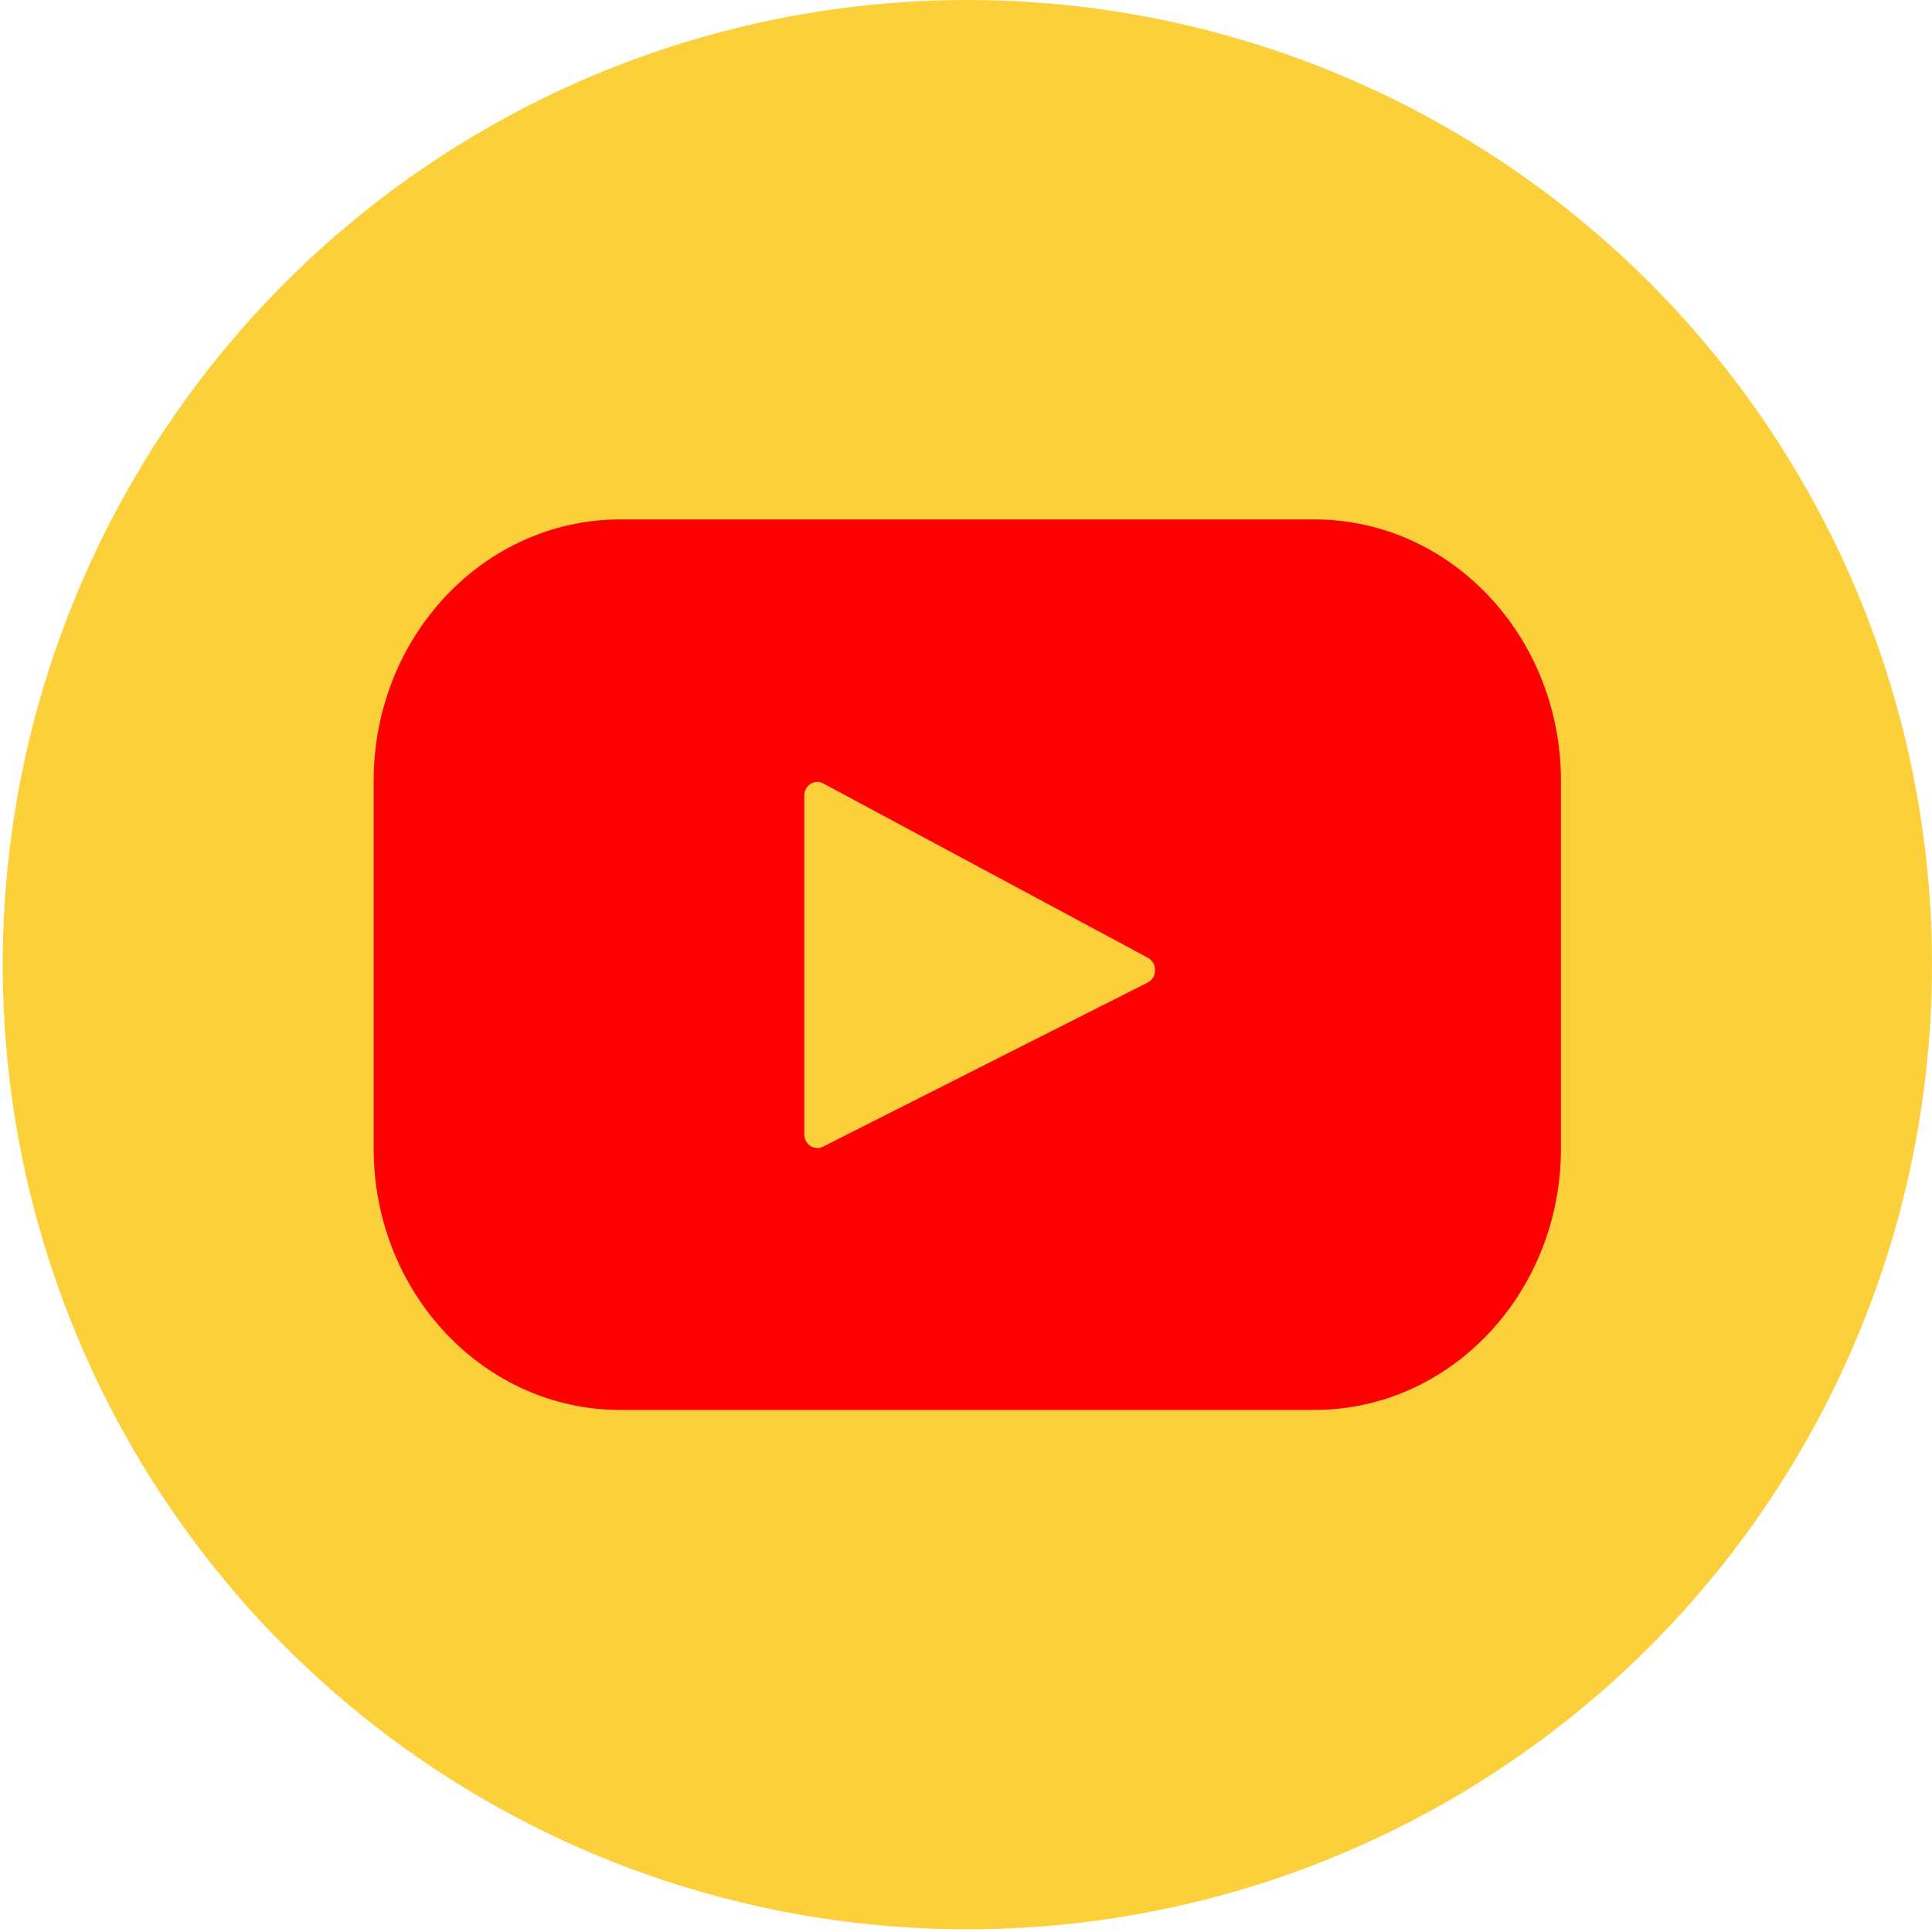
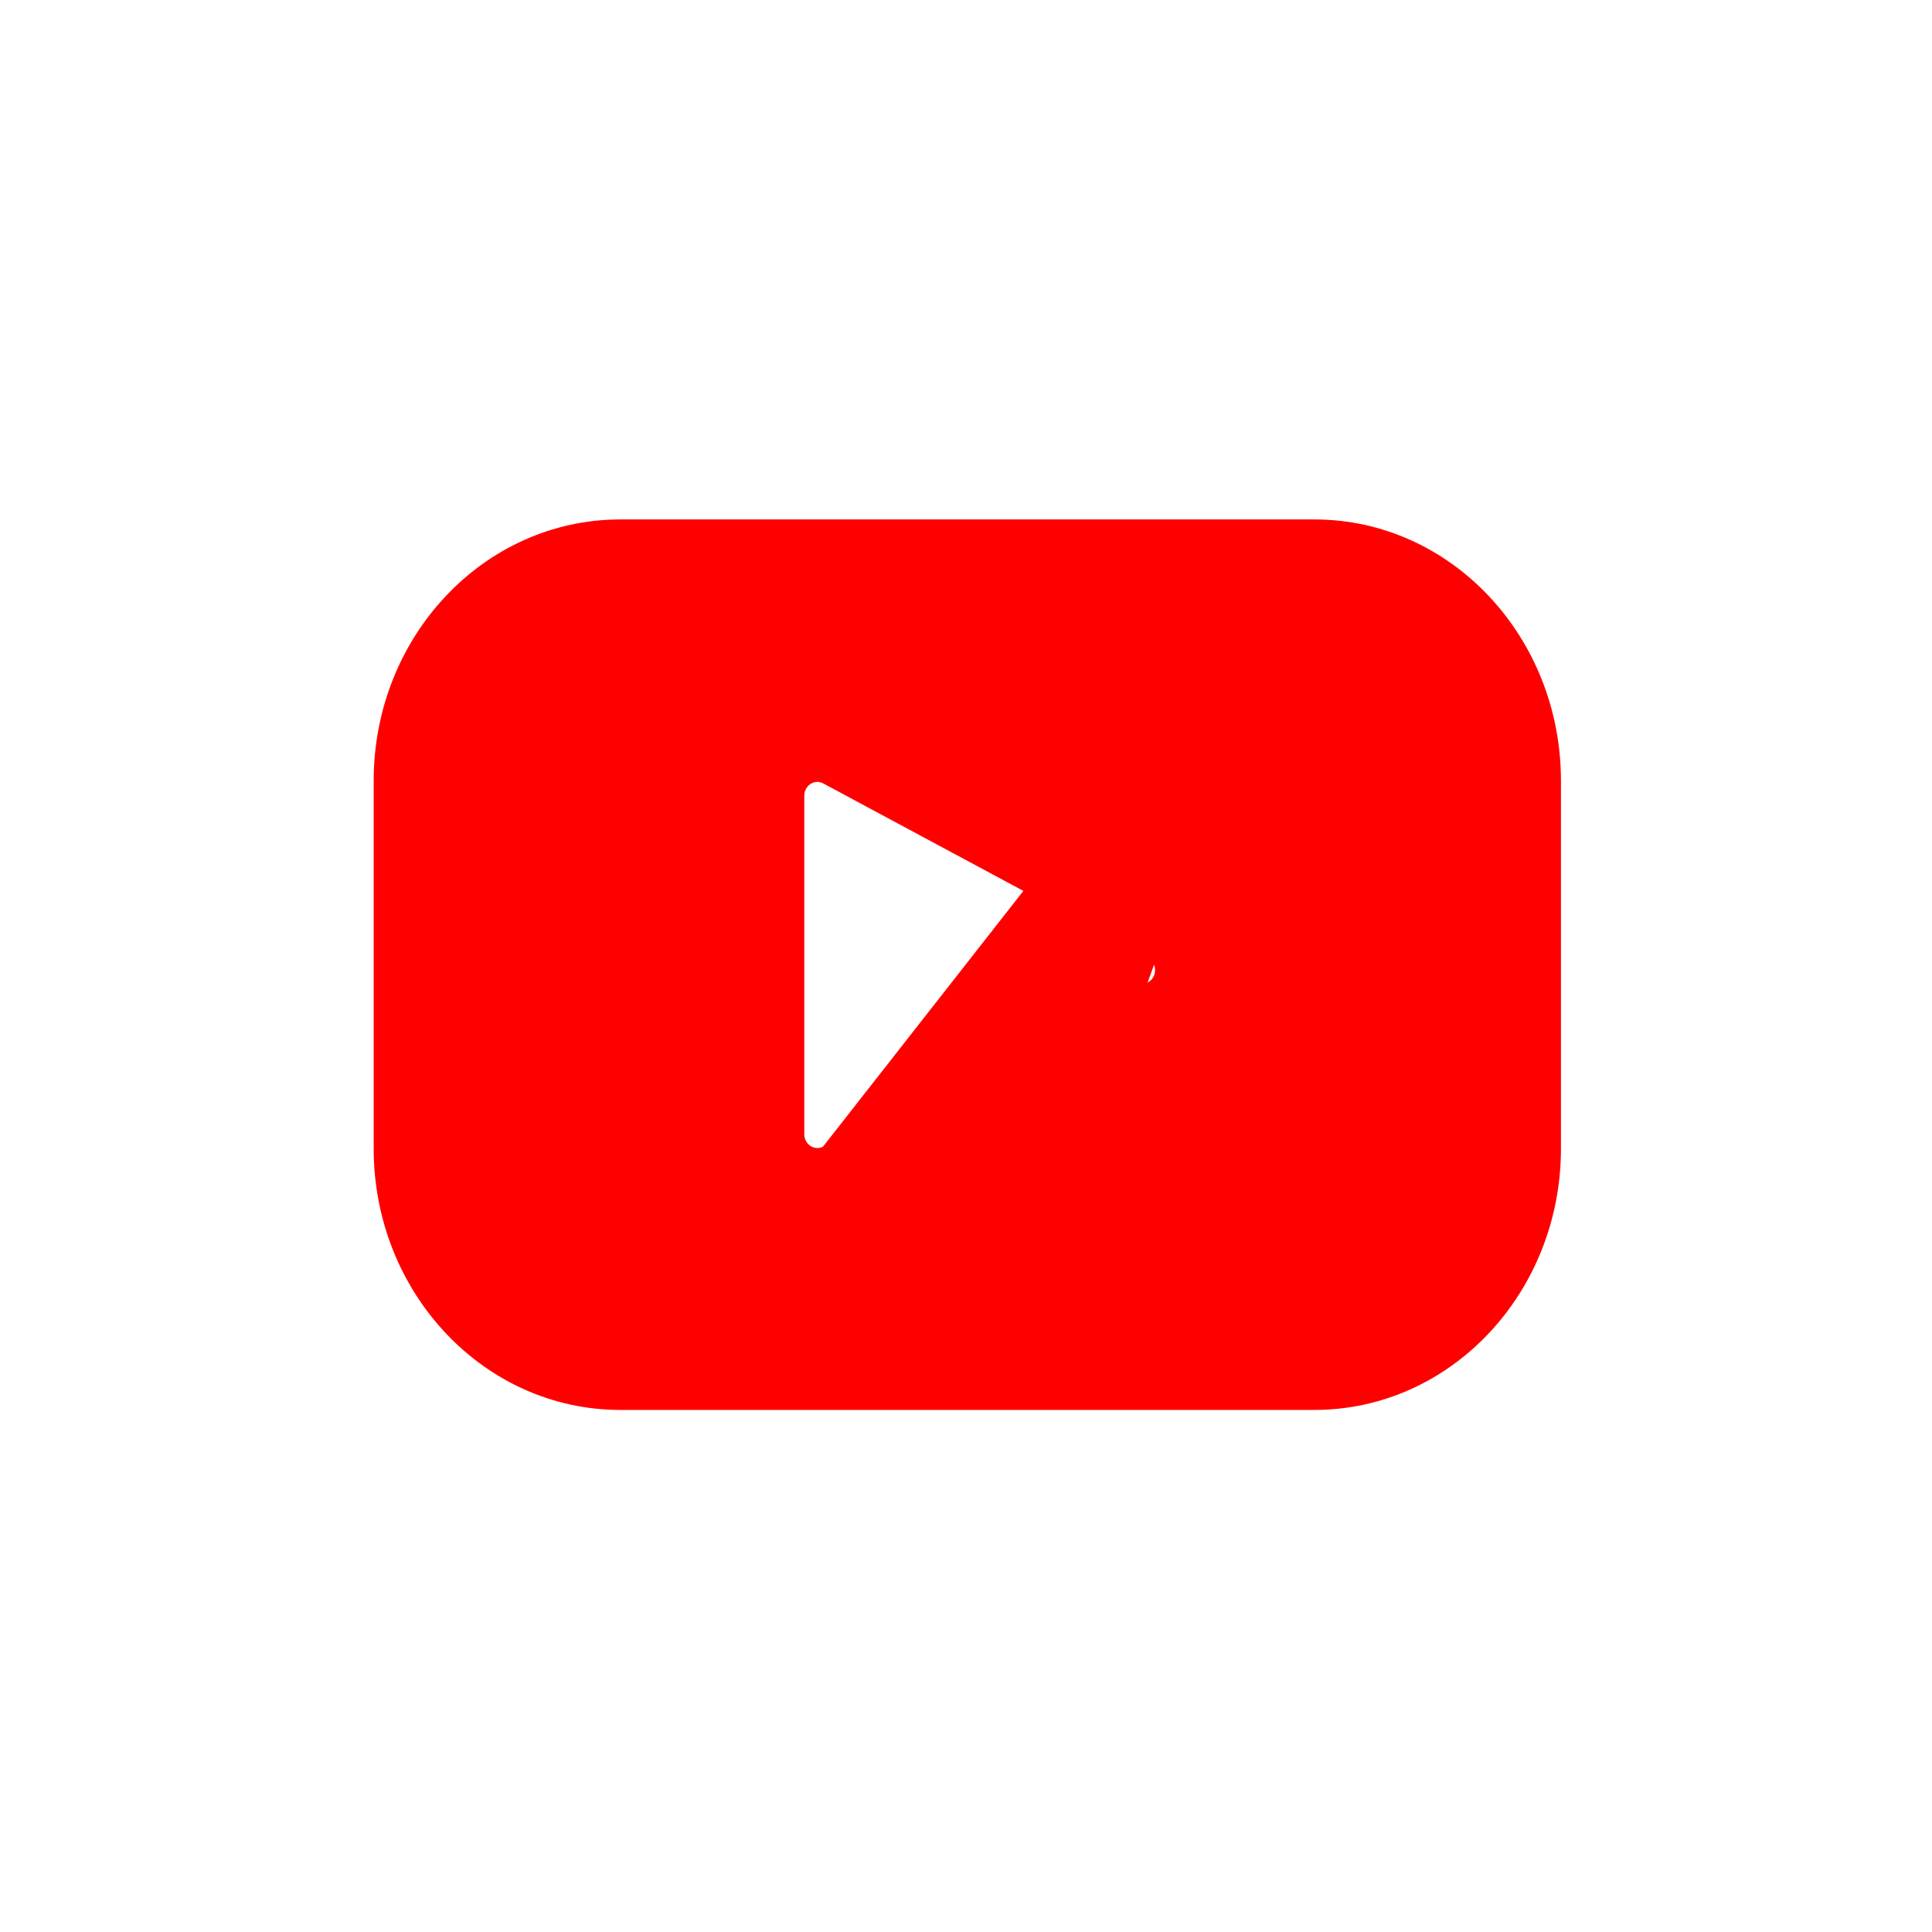
<svg xmlns="http://www.w3.org/2000/svg" width="36" height="36" viewBox="0 0 36 36" fill="none">
-   <circle cx="18.025" cy="17.975" r="17.975" fill="#FBD03A" />
-   <path d="M24.492 9.679H11.558C9.02 9.679 6.963 11.859 6.963 14.549V21.402C6.963 24.091 9.02 26.272 11.558 26.272H24.492C27.029 26.272 29.086 24.091 29.086 21.402V14.549C29.086 11.859 27.029 9.679 24.492 9.679ZM21.384 18.309L15.335 21.367C15.173 21.448 14.987 21.324 14.987 21.134V14.827C14.987 14.635 15.178 14.511 15.34 14.598L21.39 17.847C21.569 17.943 21.566 18.217 21.384 18.309Z" fill="#FF0000" />
+   <path d="M24.492 9.679H11.558C9.02 9.679 6.963 11.859 6.963 14.549V21.402C6.963 24.091 9.02 26.272 11.558 26.272H24.492C27.029 26.272 29.086 24.091 29.086 21.402V14.549C29.086 11.859 27.029 9.679 24.492 9.679ZL15.335 21.367C15.173 21.448 14.987 21.324 14.987 21.134V14.827C14.987 14.635 15.178 14.511 15.34 14.598L21.39 17.847C21.569 17.943 21.566 18.217 21.384 18.309Z" fill="#FF0000" />
</svg>